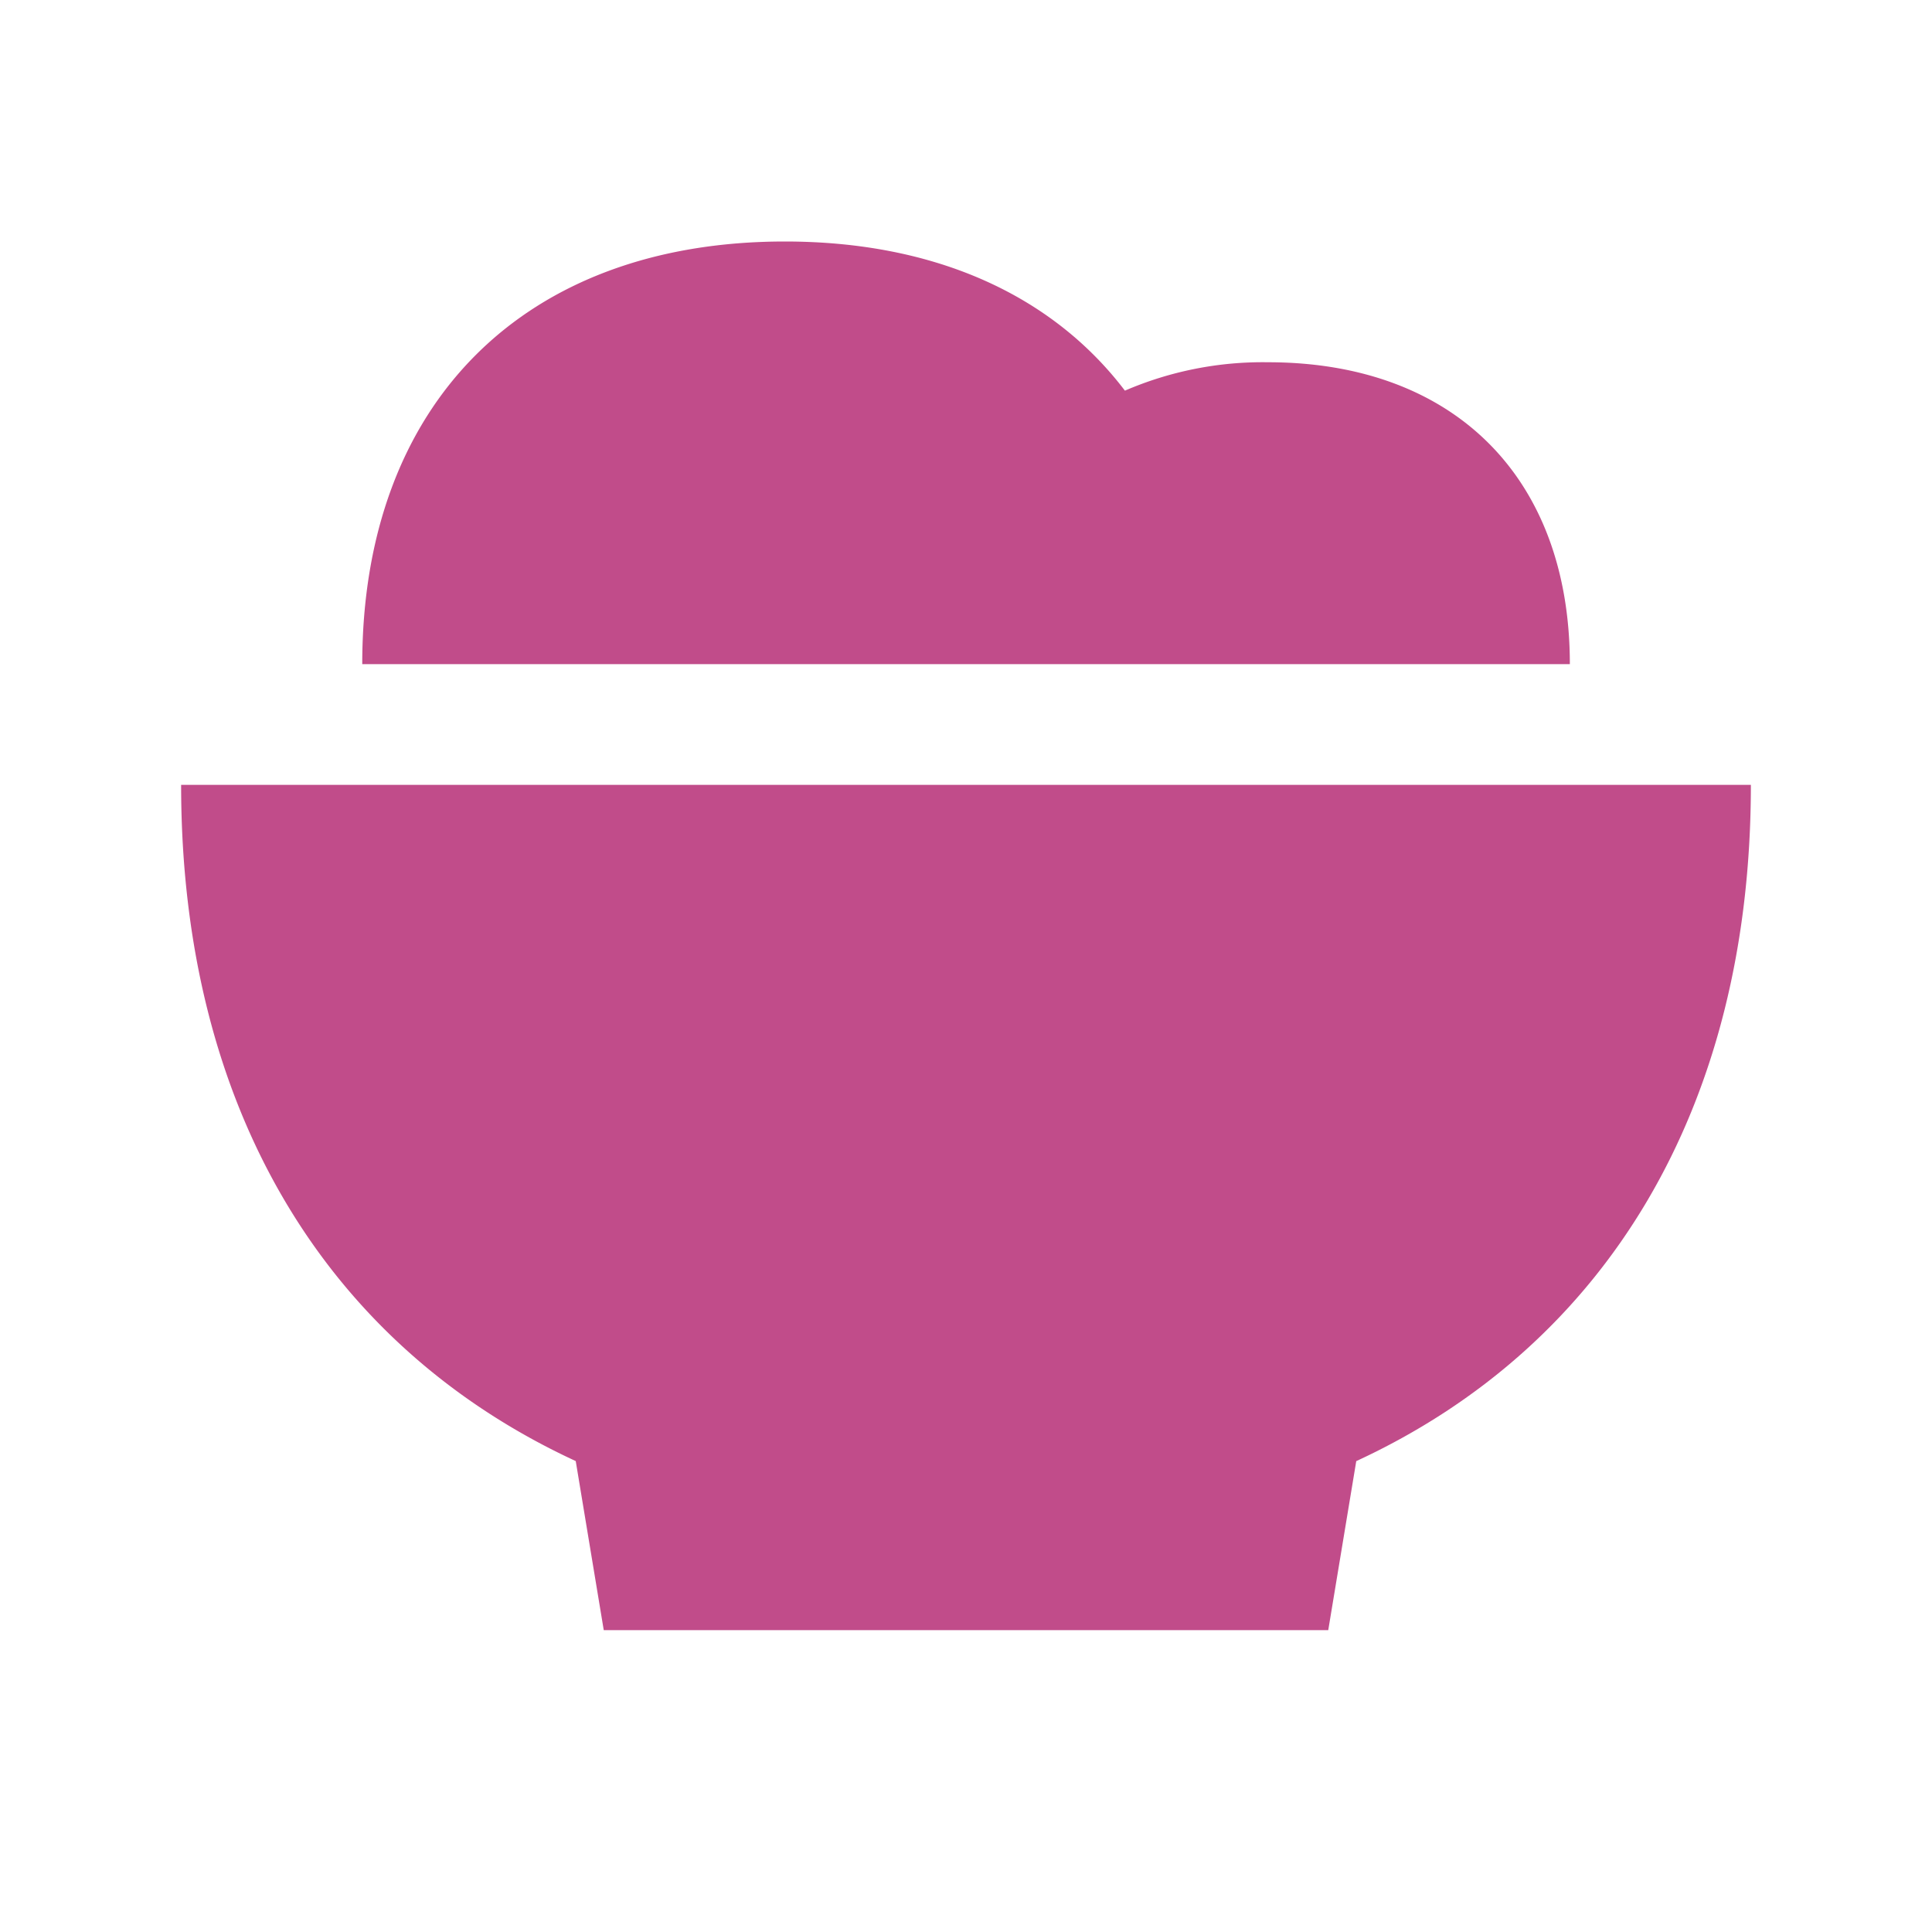
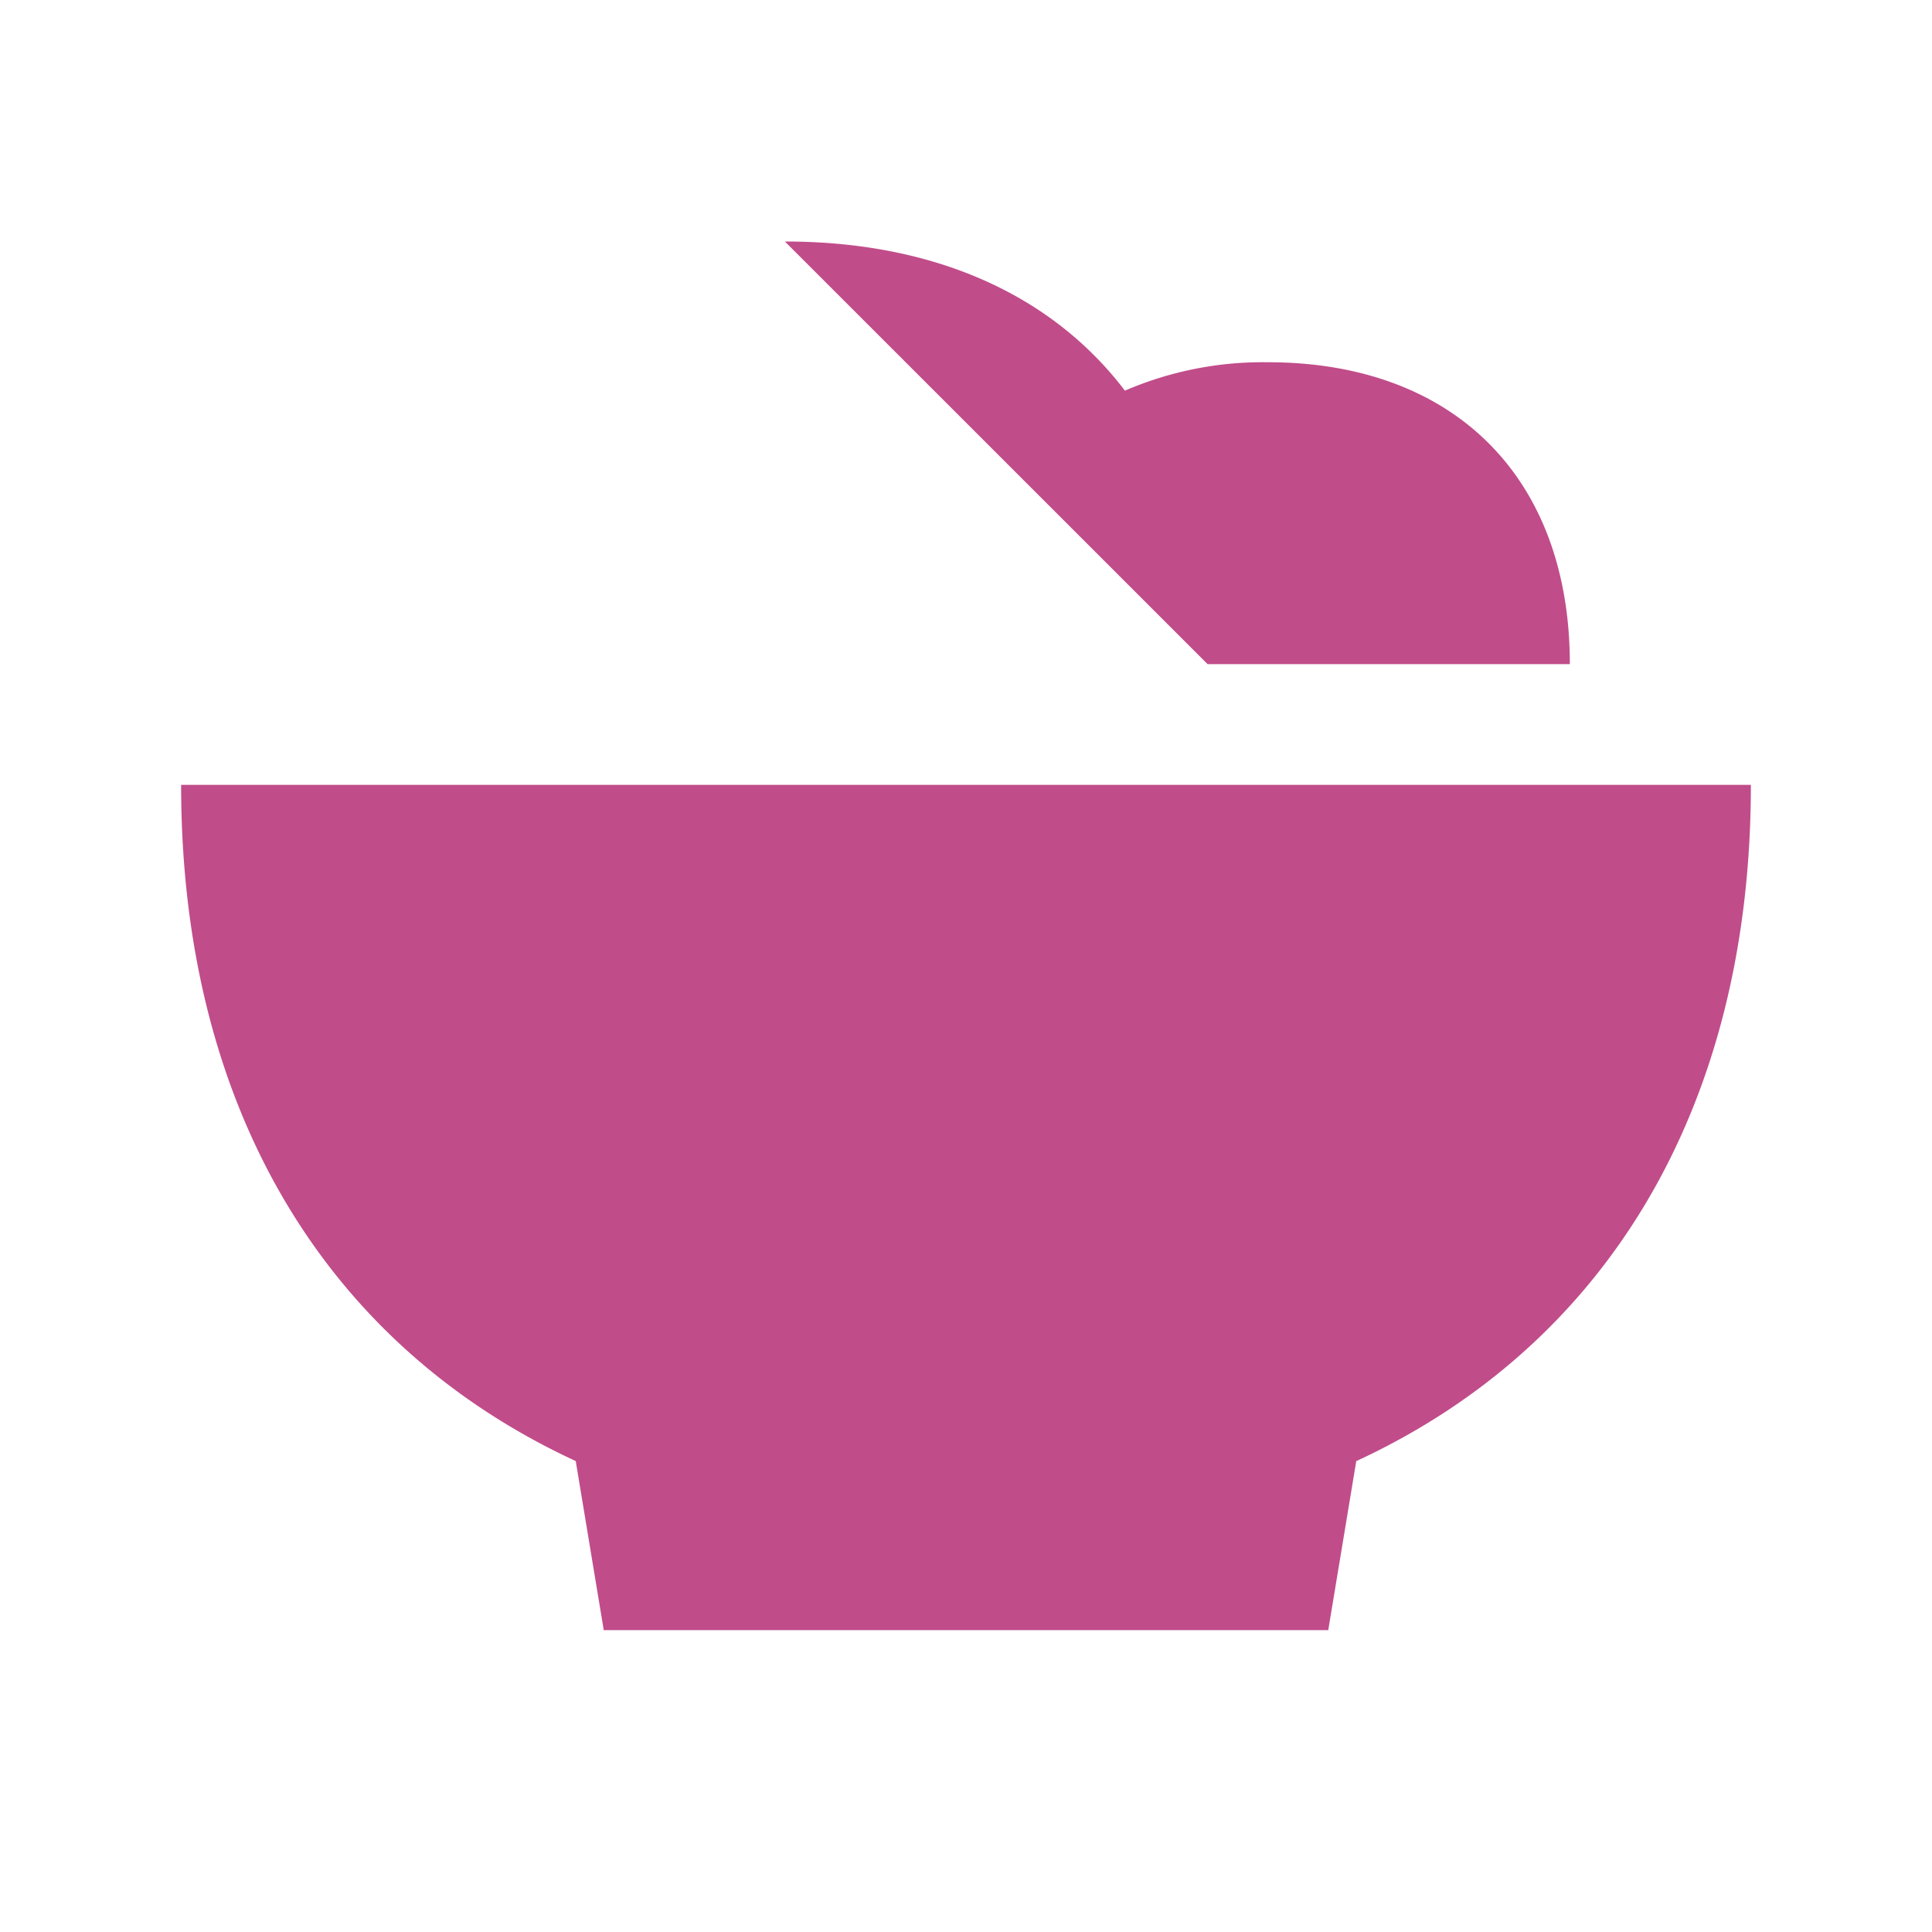
<svg xmlns="http://www.w3.org/2000/svg" viewBox="0 0 20 20" fill="#C14C8A">
-   <path d="m14.04 15.125-.29 1.75h-7.5l-.29-1.75c-2.588-1.197-4.085-3.66-4.085-7h16.25c0 3.34-1.497 5.803-4.084 7m-1.54-8.25h3.75c0-1.928-1.197-3.125-3.125-3.125a3.6 3.6 0 0 0-1.481.294C10.894 3.056 9.68 2.5 8.125 2.5c-2.7 0-4.375 1.675-4.375 4.375z" fill="#C14C8A" />
+   <path d="m14.04 15.125-.29 1.75h-7.5l-.29-1.75c-2.588-1.197-4.085-3.66-4.085-7h16.25c0 3.34-1.497 5.803-4.084 7m-1.54-8.25h3.75c0-1.928-1.197-3.125-3.125-3.125a3.6 3.6 0 0 0-1.481.294C10.894 3.056 9.68 2.5 8.125 2.5z" fill="#C14C8A" />
</svg>